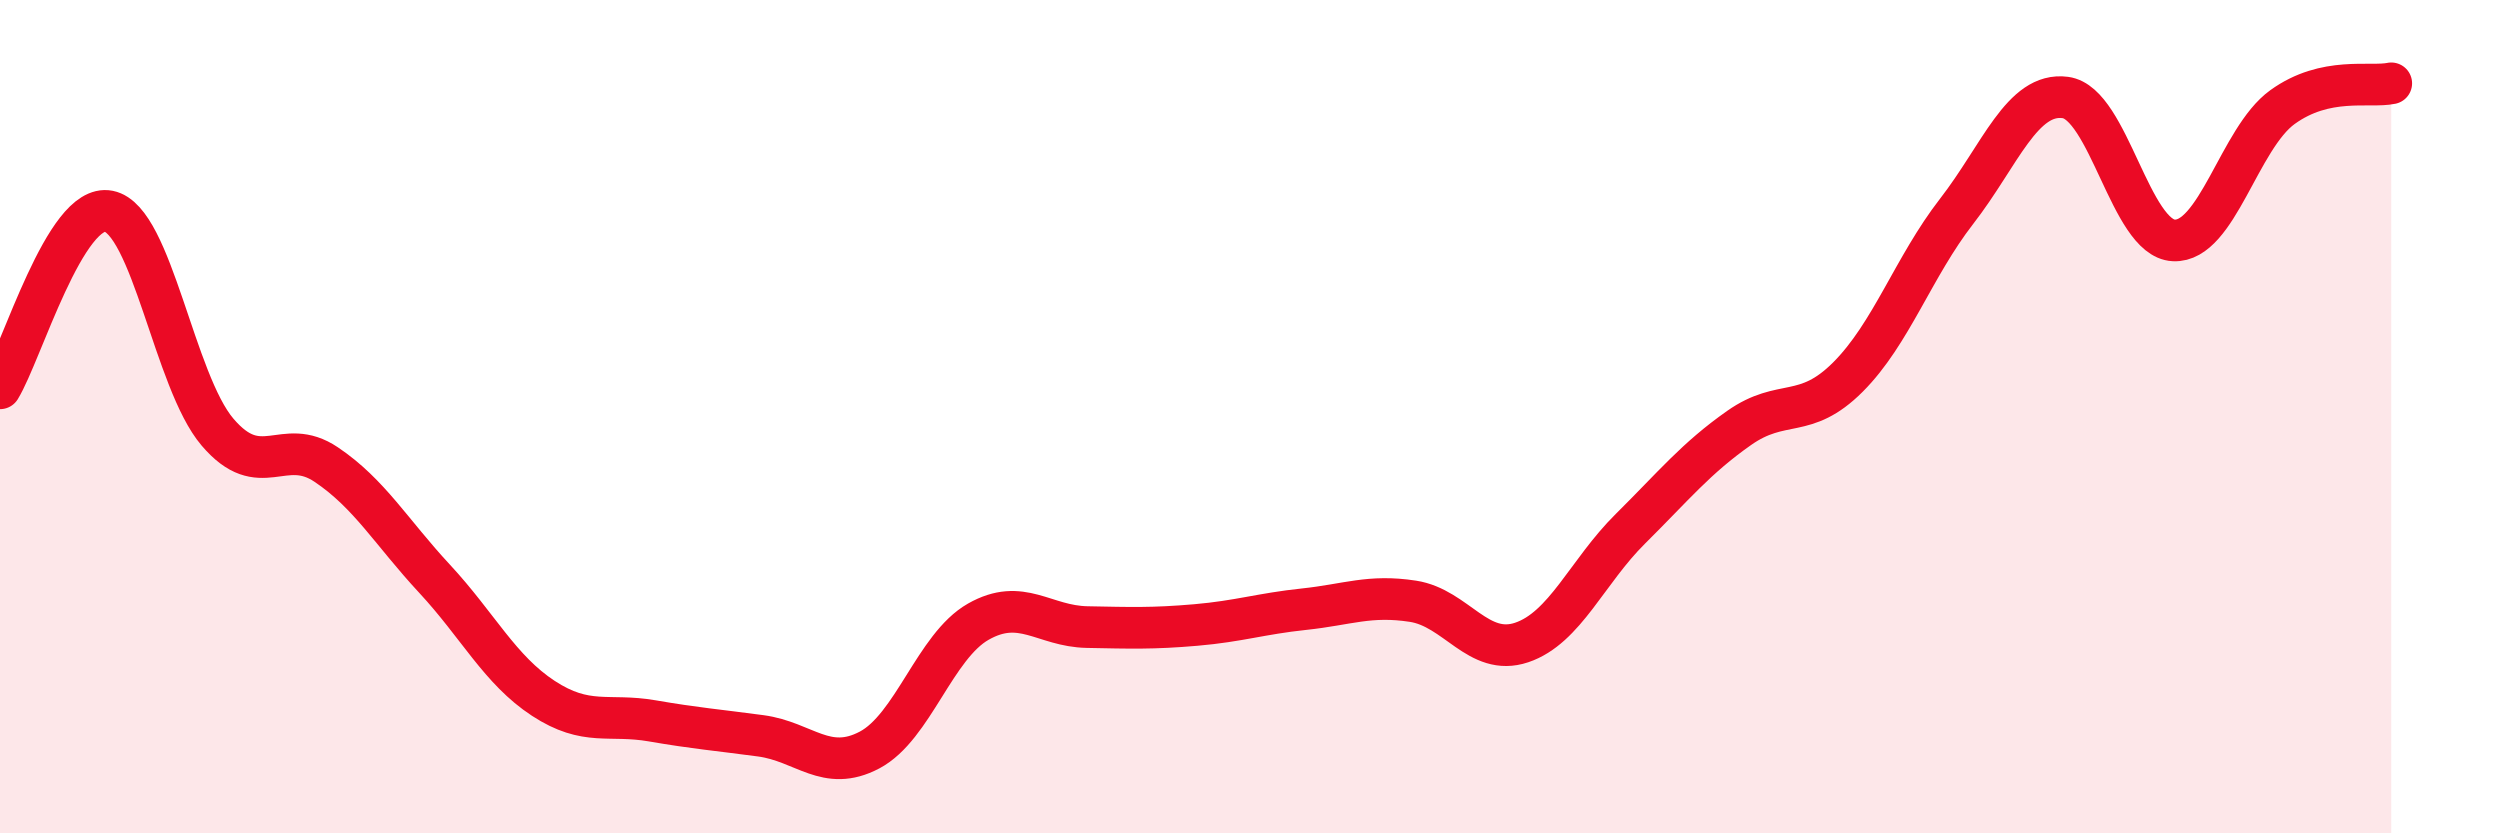
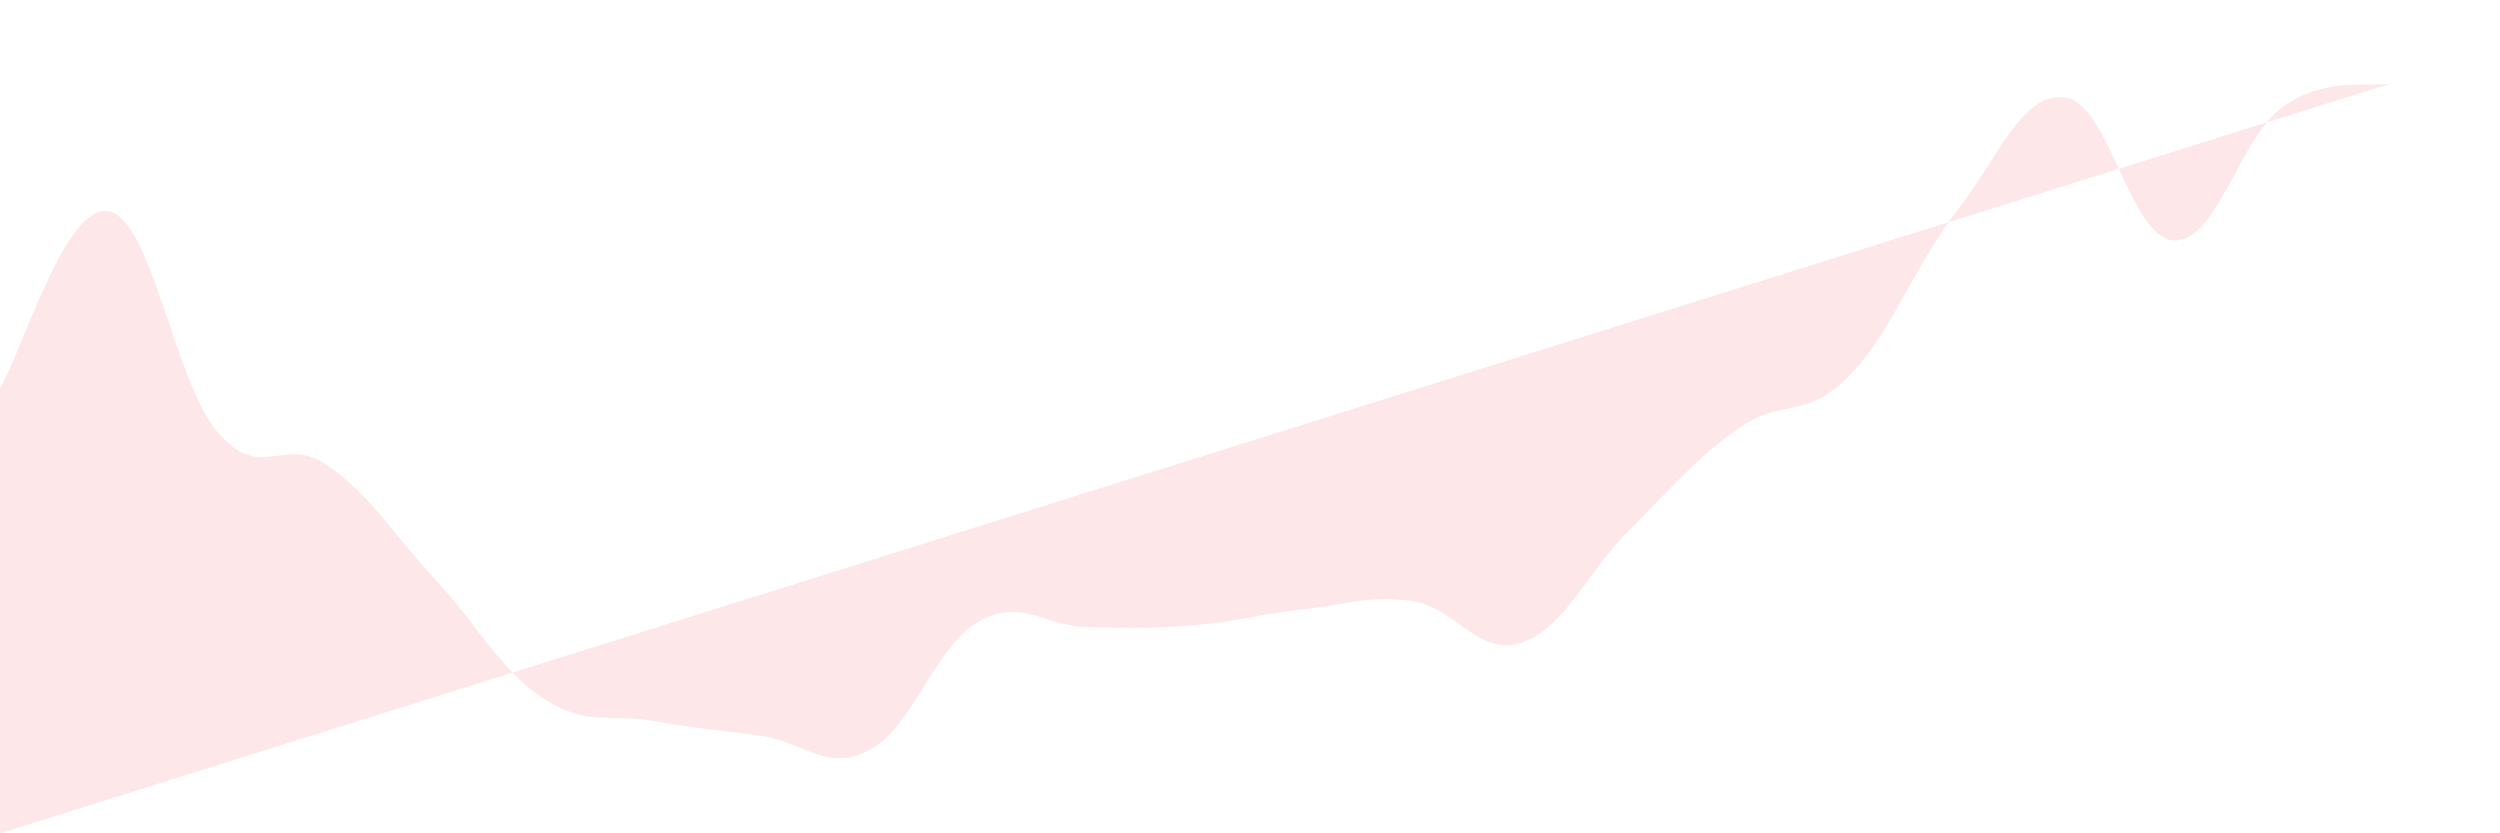
<svg xmlns="http://www.w3.org/2000/svg" width="60" height="20" viewBox="0 0 60 20">
-   <path d="M 0,9.32 C 0.52,8.47 1.57,4.86 2.61,5.07 C 3.65,5.28 4.18,9.15 5.22,10.37 C 6.26,11.59 6.79,10.45 7.83,11.15 C 8.87,11.85 9.39,12.77 10.43,13.89 C 11.47,15.01 12,16.08 13.04,16.76 C 14.08,17.44 14.61,17.12 15.65,17.3 C 16.69,17.48 17.22,17.52 18.26,17.66 C 19.3,17.8 19.83,18.55 20.87,18 C 21.91,17.45 22.44,15.51 23.48,14.92 C 24.52,14.33 25.05,15.03 26.09,15.05 C 27.13,15.07 27.66,15.09 28.7,15 C 29.74,14.91 30.26,14.73 31.3,14.62 C 32.34,14.51 32.87,14.27 33.91,14.43 C 34.95,14.59 35.48,15.77 36.52,15.42 C 37.56,15.07 38.09,13.72 39.13,12.69 C 40.17,11.66 40.7,11 41.74,10.27 C 42.78,9.54 43.31,10.09 44.35,9.05 C 45.39,8.01 45.92,6.41 46.96,5.07 C 48,3.73 48.53,2.2 49.57,2.34 C 50.61,2.48 51.13,5.72 52.17,5.77 C 53.21,5.82 53.74,3.32 54.78,2.57 C 55.82,1.82 56.87,2.11 57.39,2L57.39 20L0 20Z" fill="#EB0A25" opacity="0.1" stroke-linecap="round" stroke-linejoin="round" />
-   <path d="M 0,9.32 C 0.52,8.47 1.57,4.86 2.61,5.07 C 3.65,5.28 4.18,9.15 5.22,10.37 C 6.26,11.59 6.79,10.45 7.83,11.15 C 8.87,11.85 9.39,12.77 10.43,13.89 C 11.47,15.01 12,16.08 13.04,16.76 C 14.08,17.44 14.61,17.12 15.65,17.3 C 16.69,17.48 17.22,17.52 18.26,17.66 C 19.3,17.8 19.83,18.55 20.87,18 C 21.91,17.45 22.44,15.51 23.48,14.92 C 24.52,14.33 25.05,15.03 26.09,15.05 C 27.13,15.07 27.66,15.09 28.7,15 C 29.74,14.91 30.26,14.73 31.3,14.62 C 32.34,14.51 32.87,14.27 33.91,14.43 C 34.95,14.59 35.48,15.77 36.52,15.42 C 37.56,15.07 38.09,13.72 39.13,12.69 C 40.17,11.66 40.7,11 41.74,10.27 C 42.78,9.54 43.31,10.09 44.35,9.05 C 45.39,8.01 45.92,6.41 46.96,5.07 C 48,3.73 48.53,2.2 49.57,2.34 C 50.61,2.48 51.13,5.72 52.17,5.77 C 53.21,5.82 53.74,3.32 54.78,2.57 C 55.82,1.82 56.87,2.11 57.39,2" stroke="#EB0A25" stroke-width="1" fill="none" stroke-linecap="round" stroke-linejoin="round" />
+   <path d="M 0,9.32 C 0.52,8.47 1.57,4.86 2.61,5.07 C 3.65,5.28 4.18,9.15 5.22,10.37 C 6.26,11.59 6.79,10.45 7.83,11.15 C 8.87,11.85 9.39,12.77 10.43,13.89 C 11.47,15.01 12,16.08 13.04,16.76 C 14.08,17.44 14.61,17.12 15.65,17.3 C 16.69,17.48 17.22,17.52 18.26,17.66 C 19.3,17.8 19.83,18.55 20.87,18 C 21.91,17.45 22.44,15.51 23.48,14.92 C 24.52,14.33 25.05,15.03 26.09,15.05 C 27.13,15.07 27.66,15.09 28.7,15 C 29.74,14.91 30.26,14.73 31.3,14.62 C 32.34,14.51 32.87,14.27 33.91,14.43 C 34.95,14.59 35.48,15.77 36.52,15.42 C 37.56,15.07 38.09,13.72 39.13,12.69 C 40.17,11.66 40.7,11 41.74,10.27 C 42.78,9.54 43.31,10.09 44.35,9.05 C 45.39,8.01 45.92,6.41 46.96,5.07 C 48,3.73 48.53,2.2 49.57,2.34 C 50.61,2.48 51.13,5.72 52.17,5.77 C 53.21,5.82 53.74,3.32 54.78,2.57 C 55.82,1.82 56.87,2.11 57.39,2L0 20Z" fill="#EB0A25" opacity="0.1" stroke-linecap="round" stroke-linejoin="round" />
</svg>